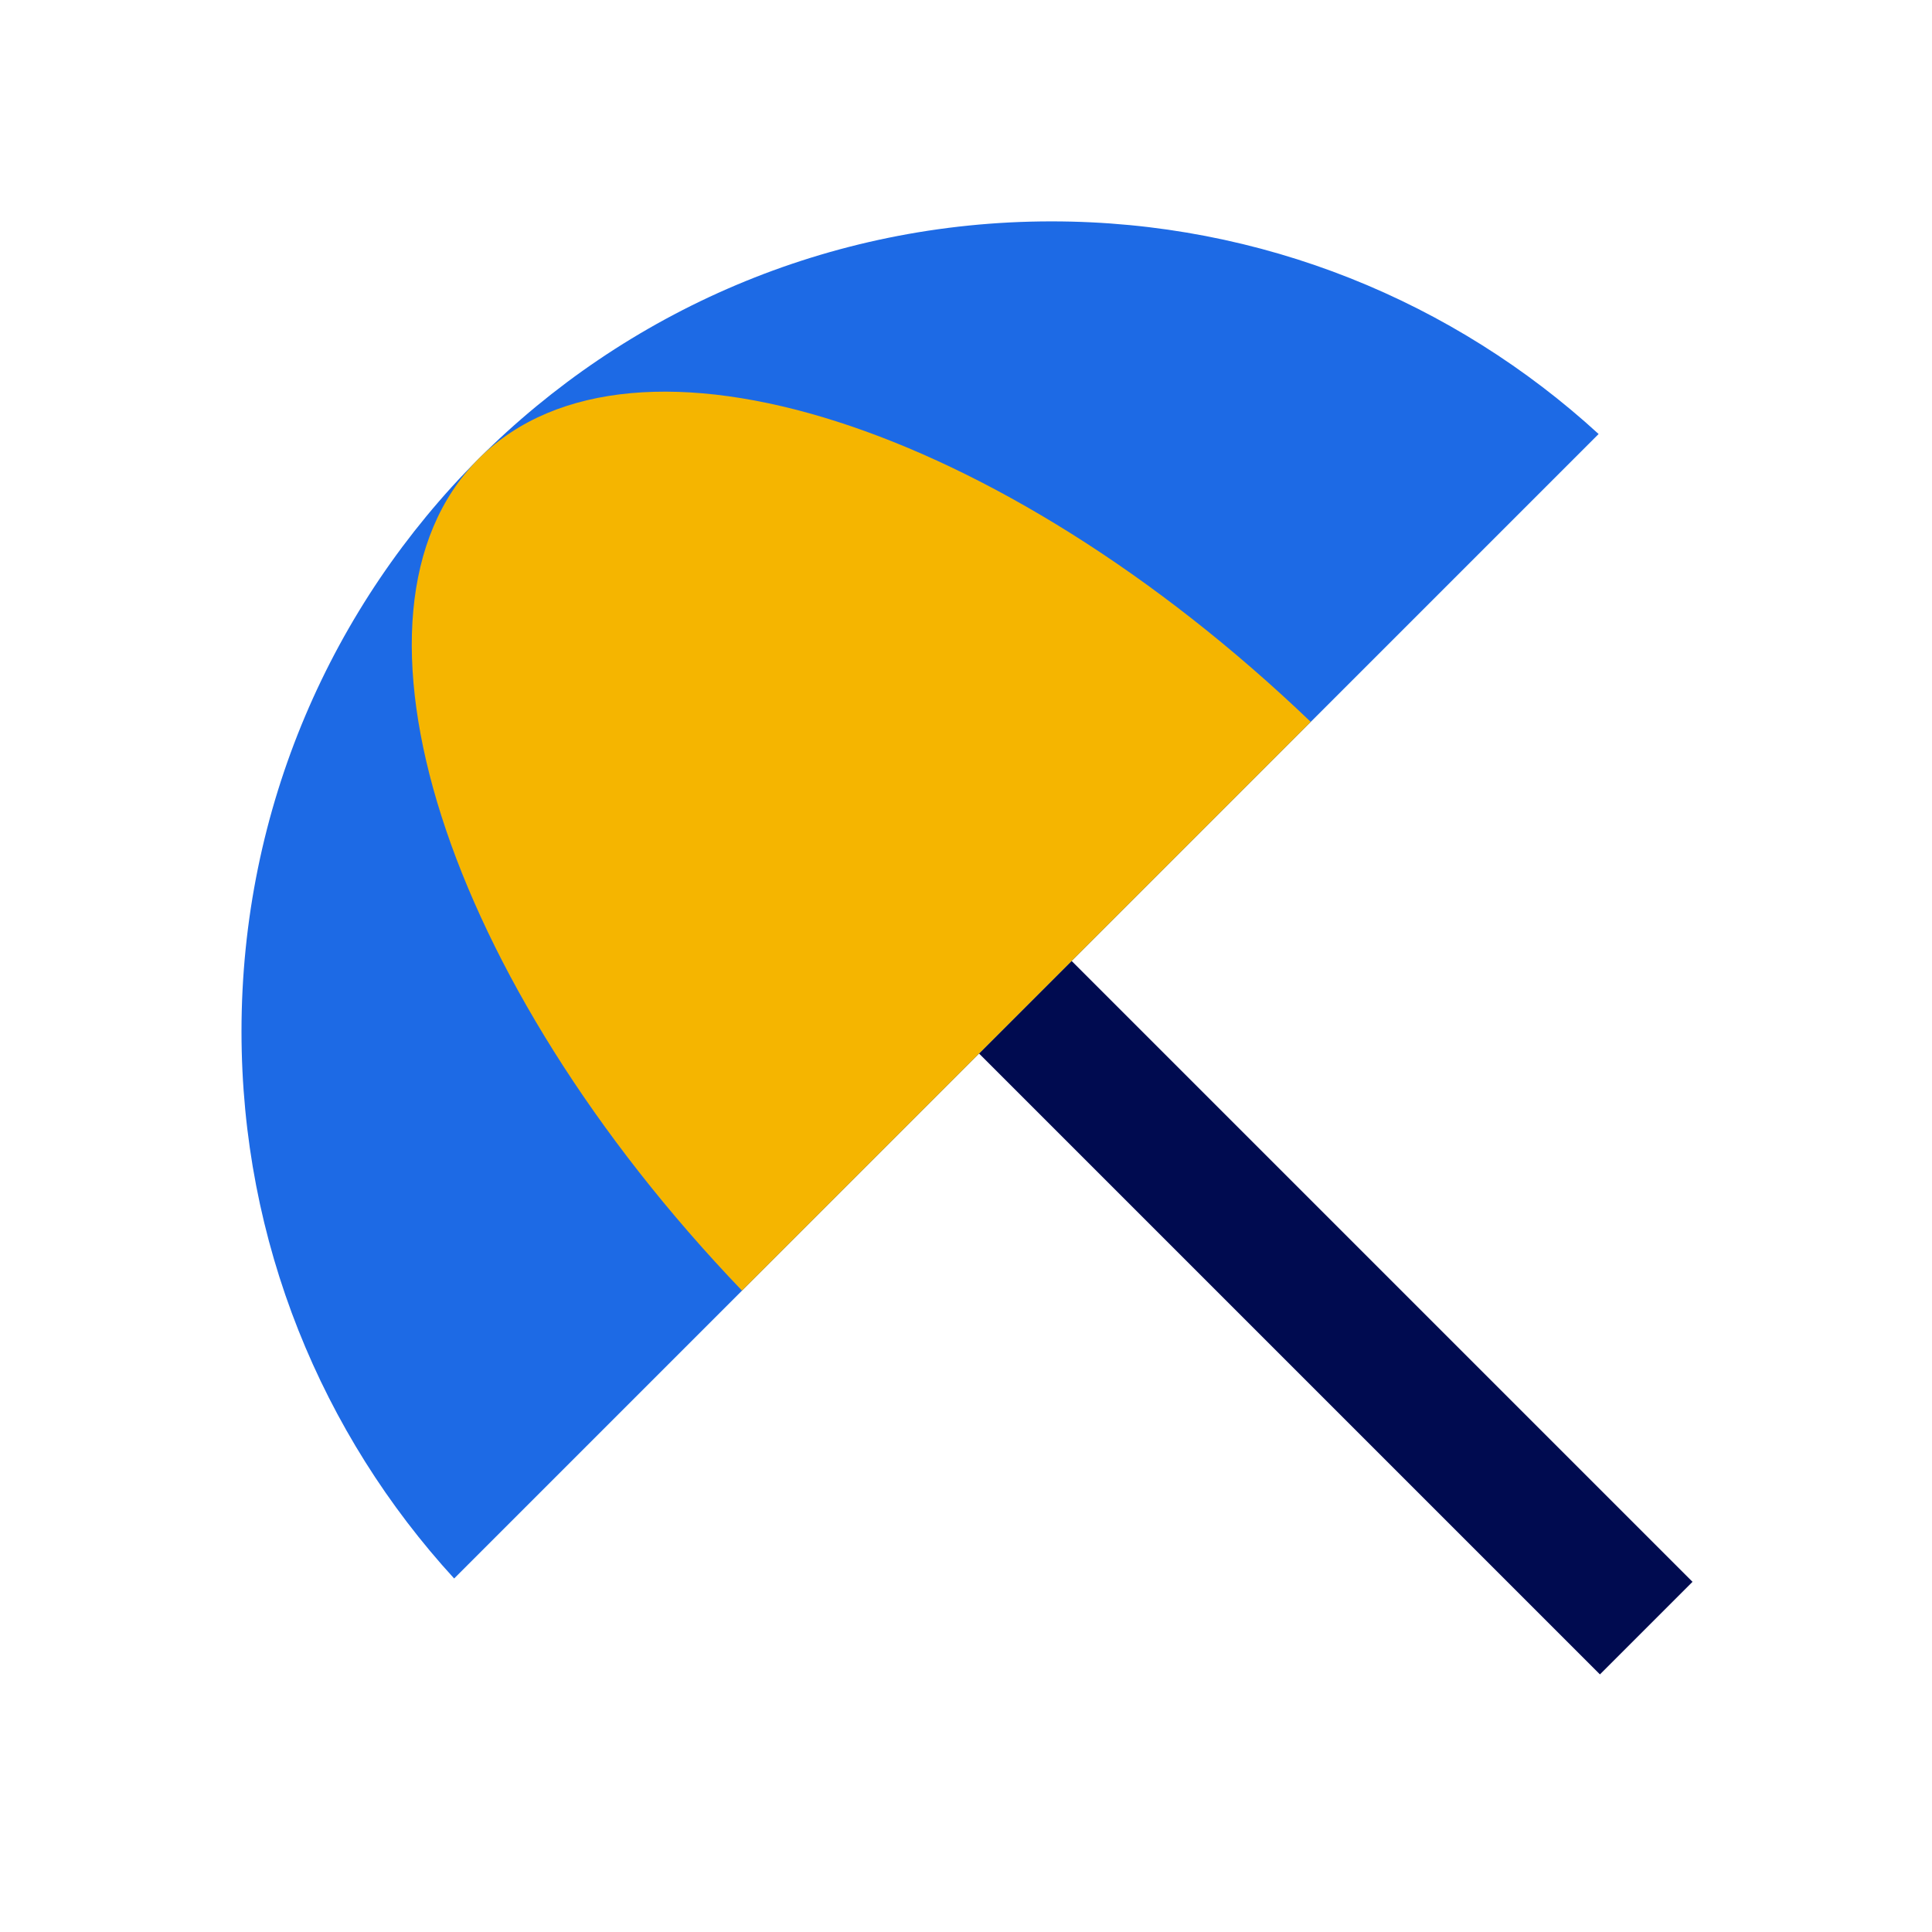
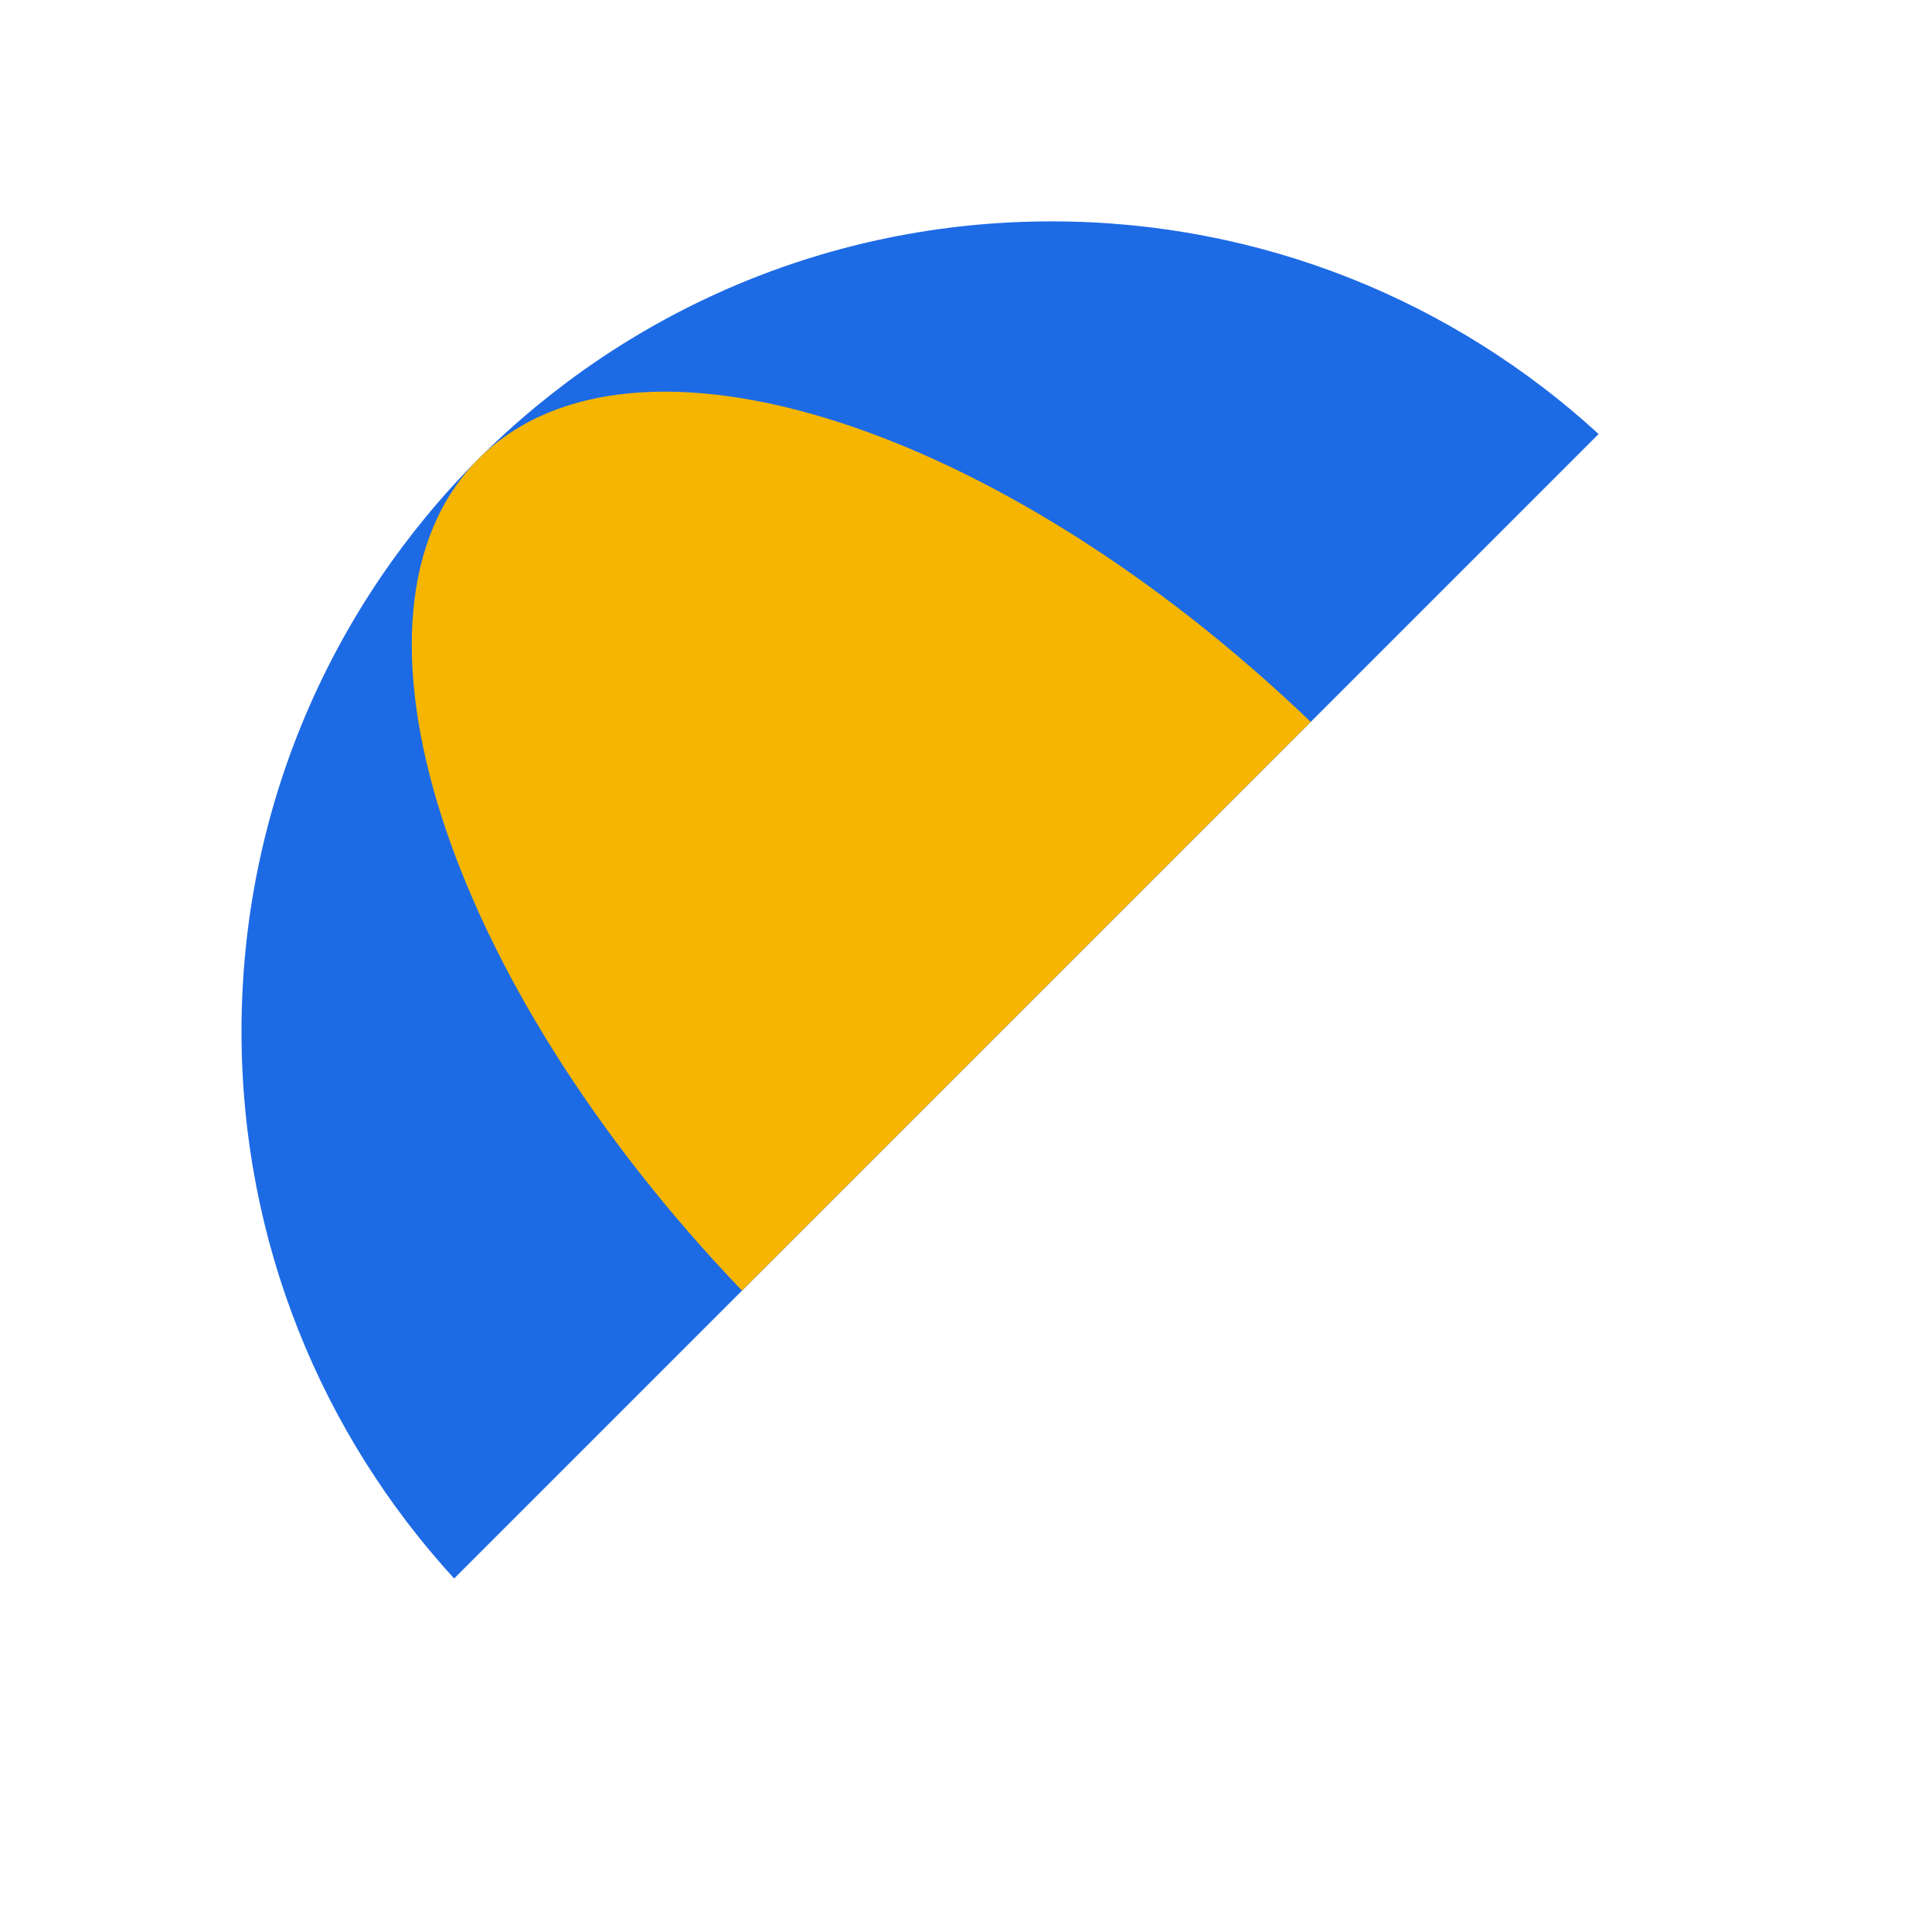
<svg xmlns="http://www.w3.org/2000/svg" width="48" height="48" viewBox="0 0 48 48" fill="none">
-   <path d="M42.05 39.3L18 15.25L15.75 17.6L39.75 41.6L42.05 39.3Z" fill="#000B50" />
  <path d="M39.717 10.783C36.136 7.502 31.364 5.5 26.125 5.5C15.01 5.5 6 14.51 6 25.625C6 30.864 8.002 35.636 11.283 39.217L39.717 10.783Z" fill="#1D6AE5" />
-   <path d="M32.565 17.935C24.851 10.544 15.737 7.606 11.92 11.369C11.903 11.386 11.886 11.403 11.869 11.42C8.106 15.237 11.044 24.351 18.435 32.065L32.565 17.935Z" fill="#F5B500" />
+   <path d="M32.565 17.935C24.851 10.544 15.737 7.606 11.92 11.369C11.903 11.386 11.886 11.403 11.869 11.42C8.106 15.237 11.044 24.351 18.435 32.065L32.565 17.935" fill="#F5B500" />
</svg>